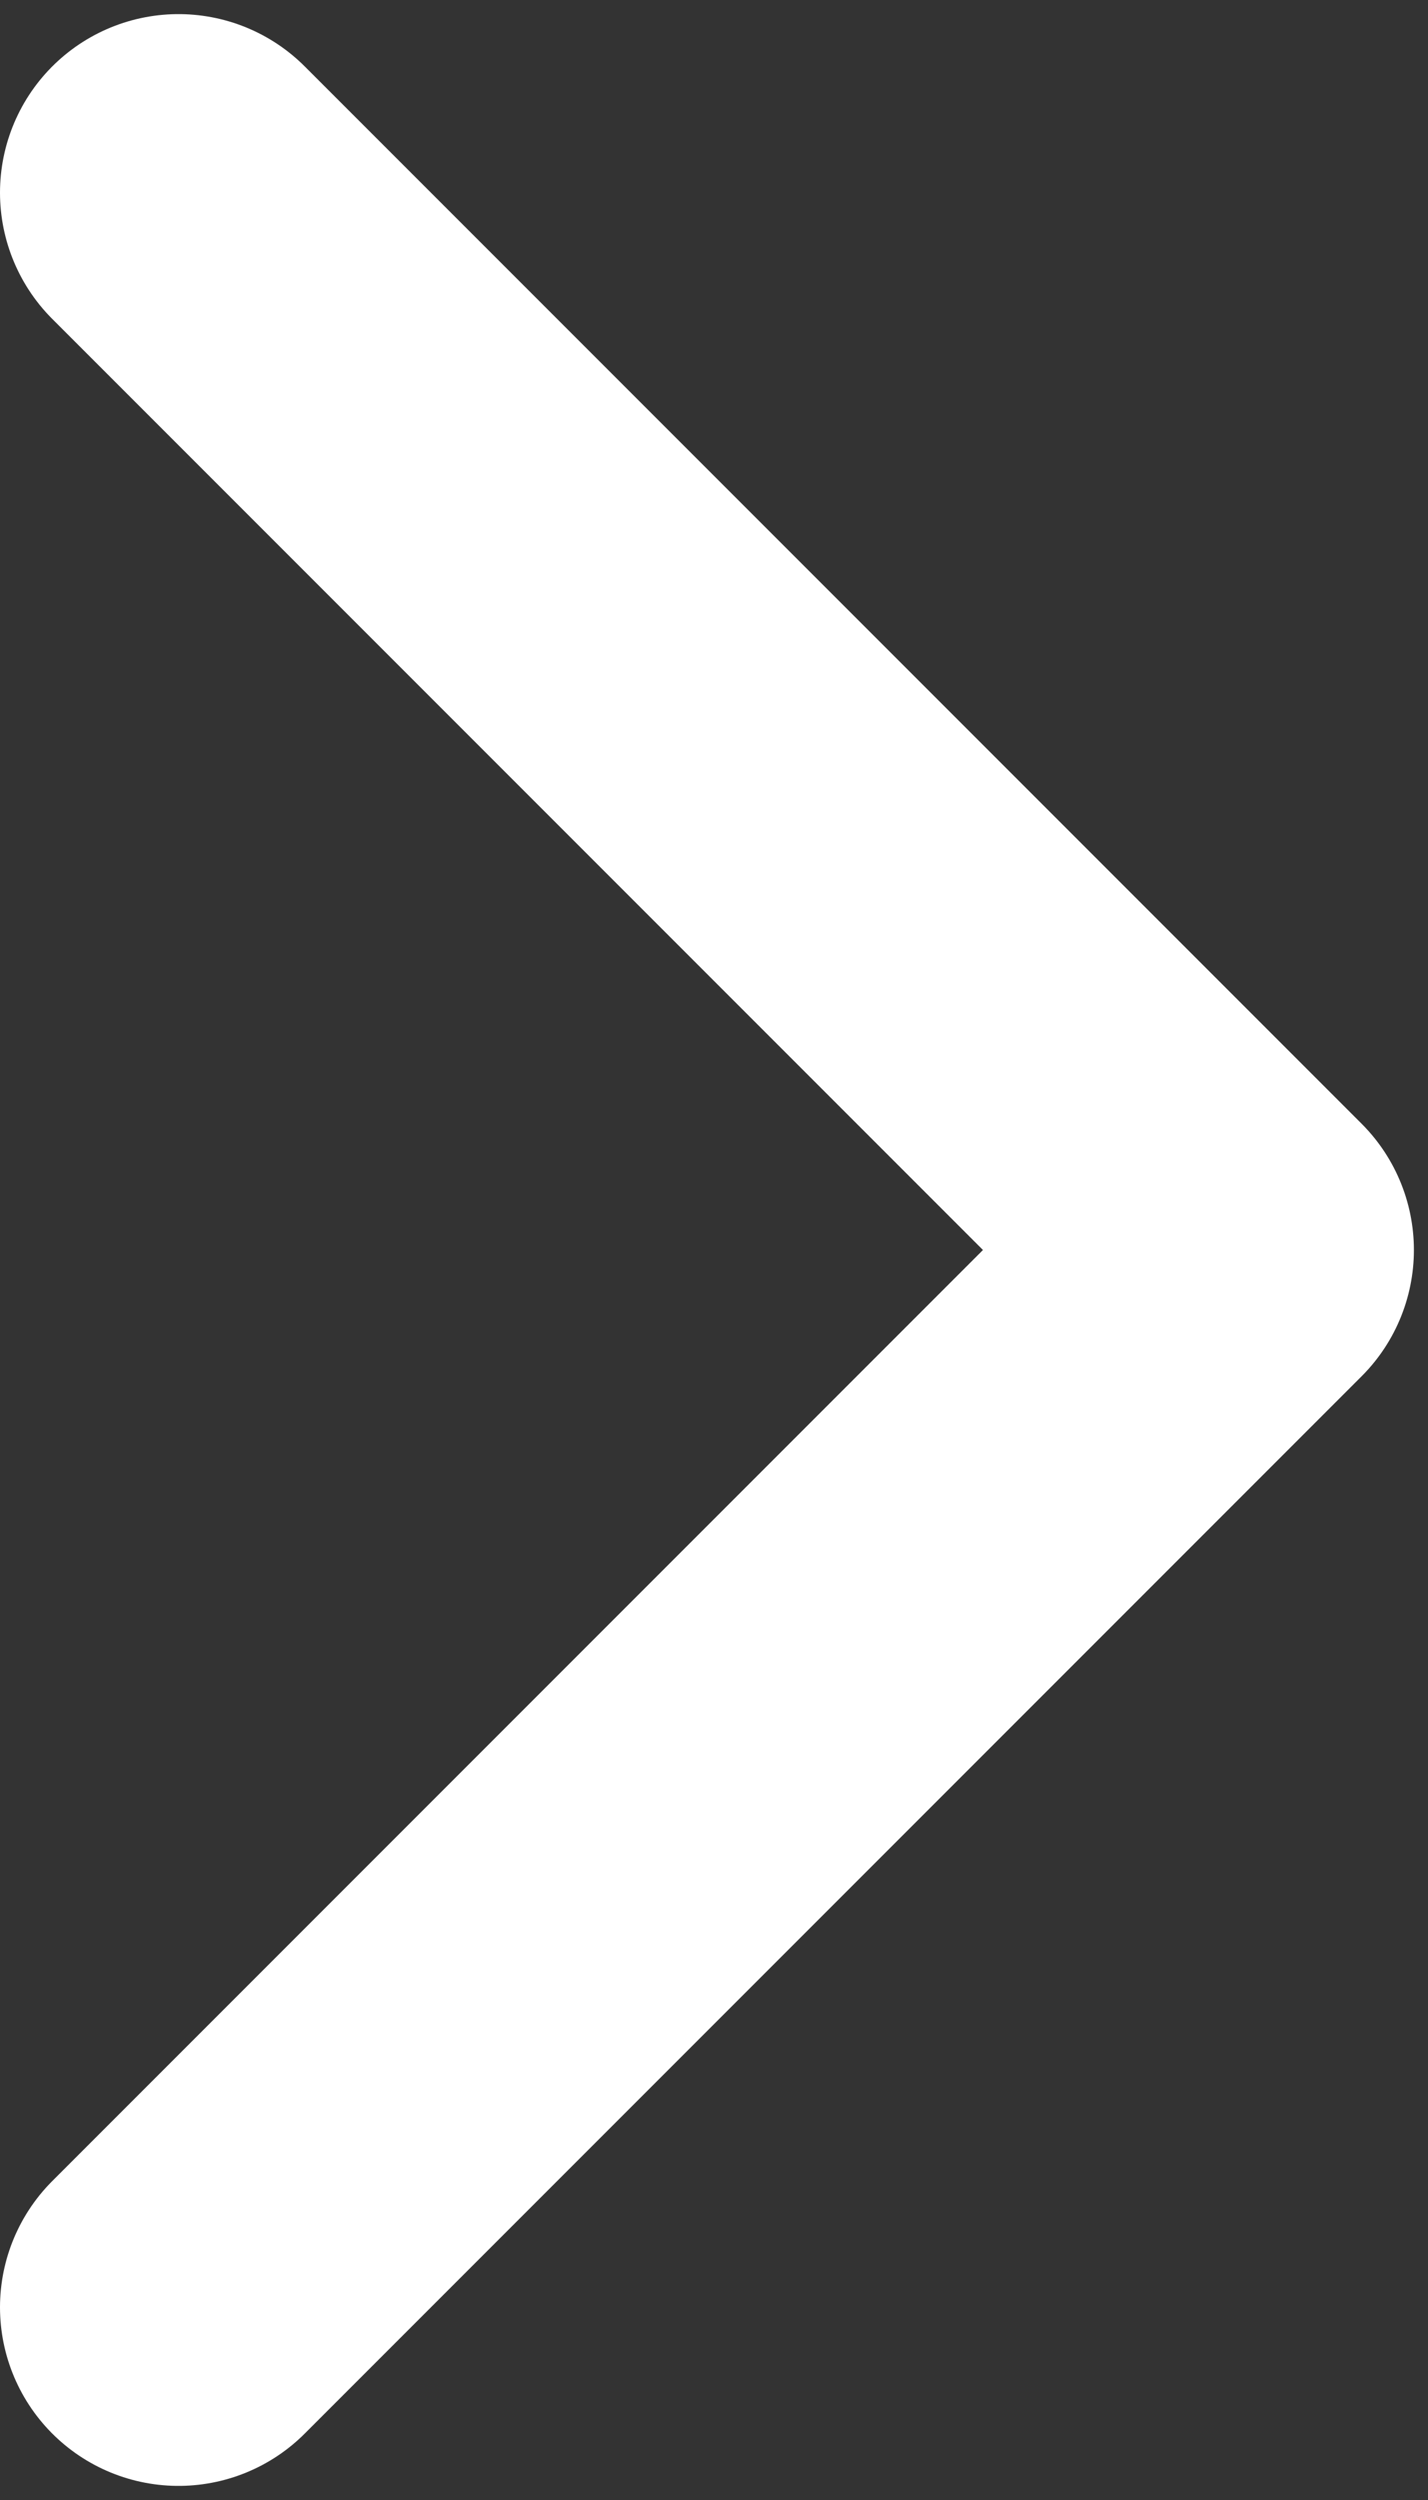
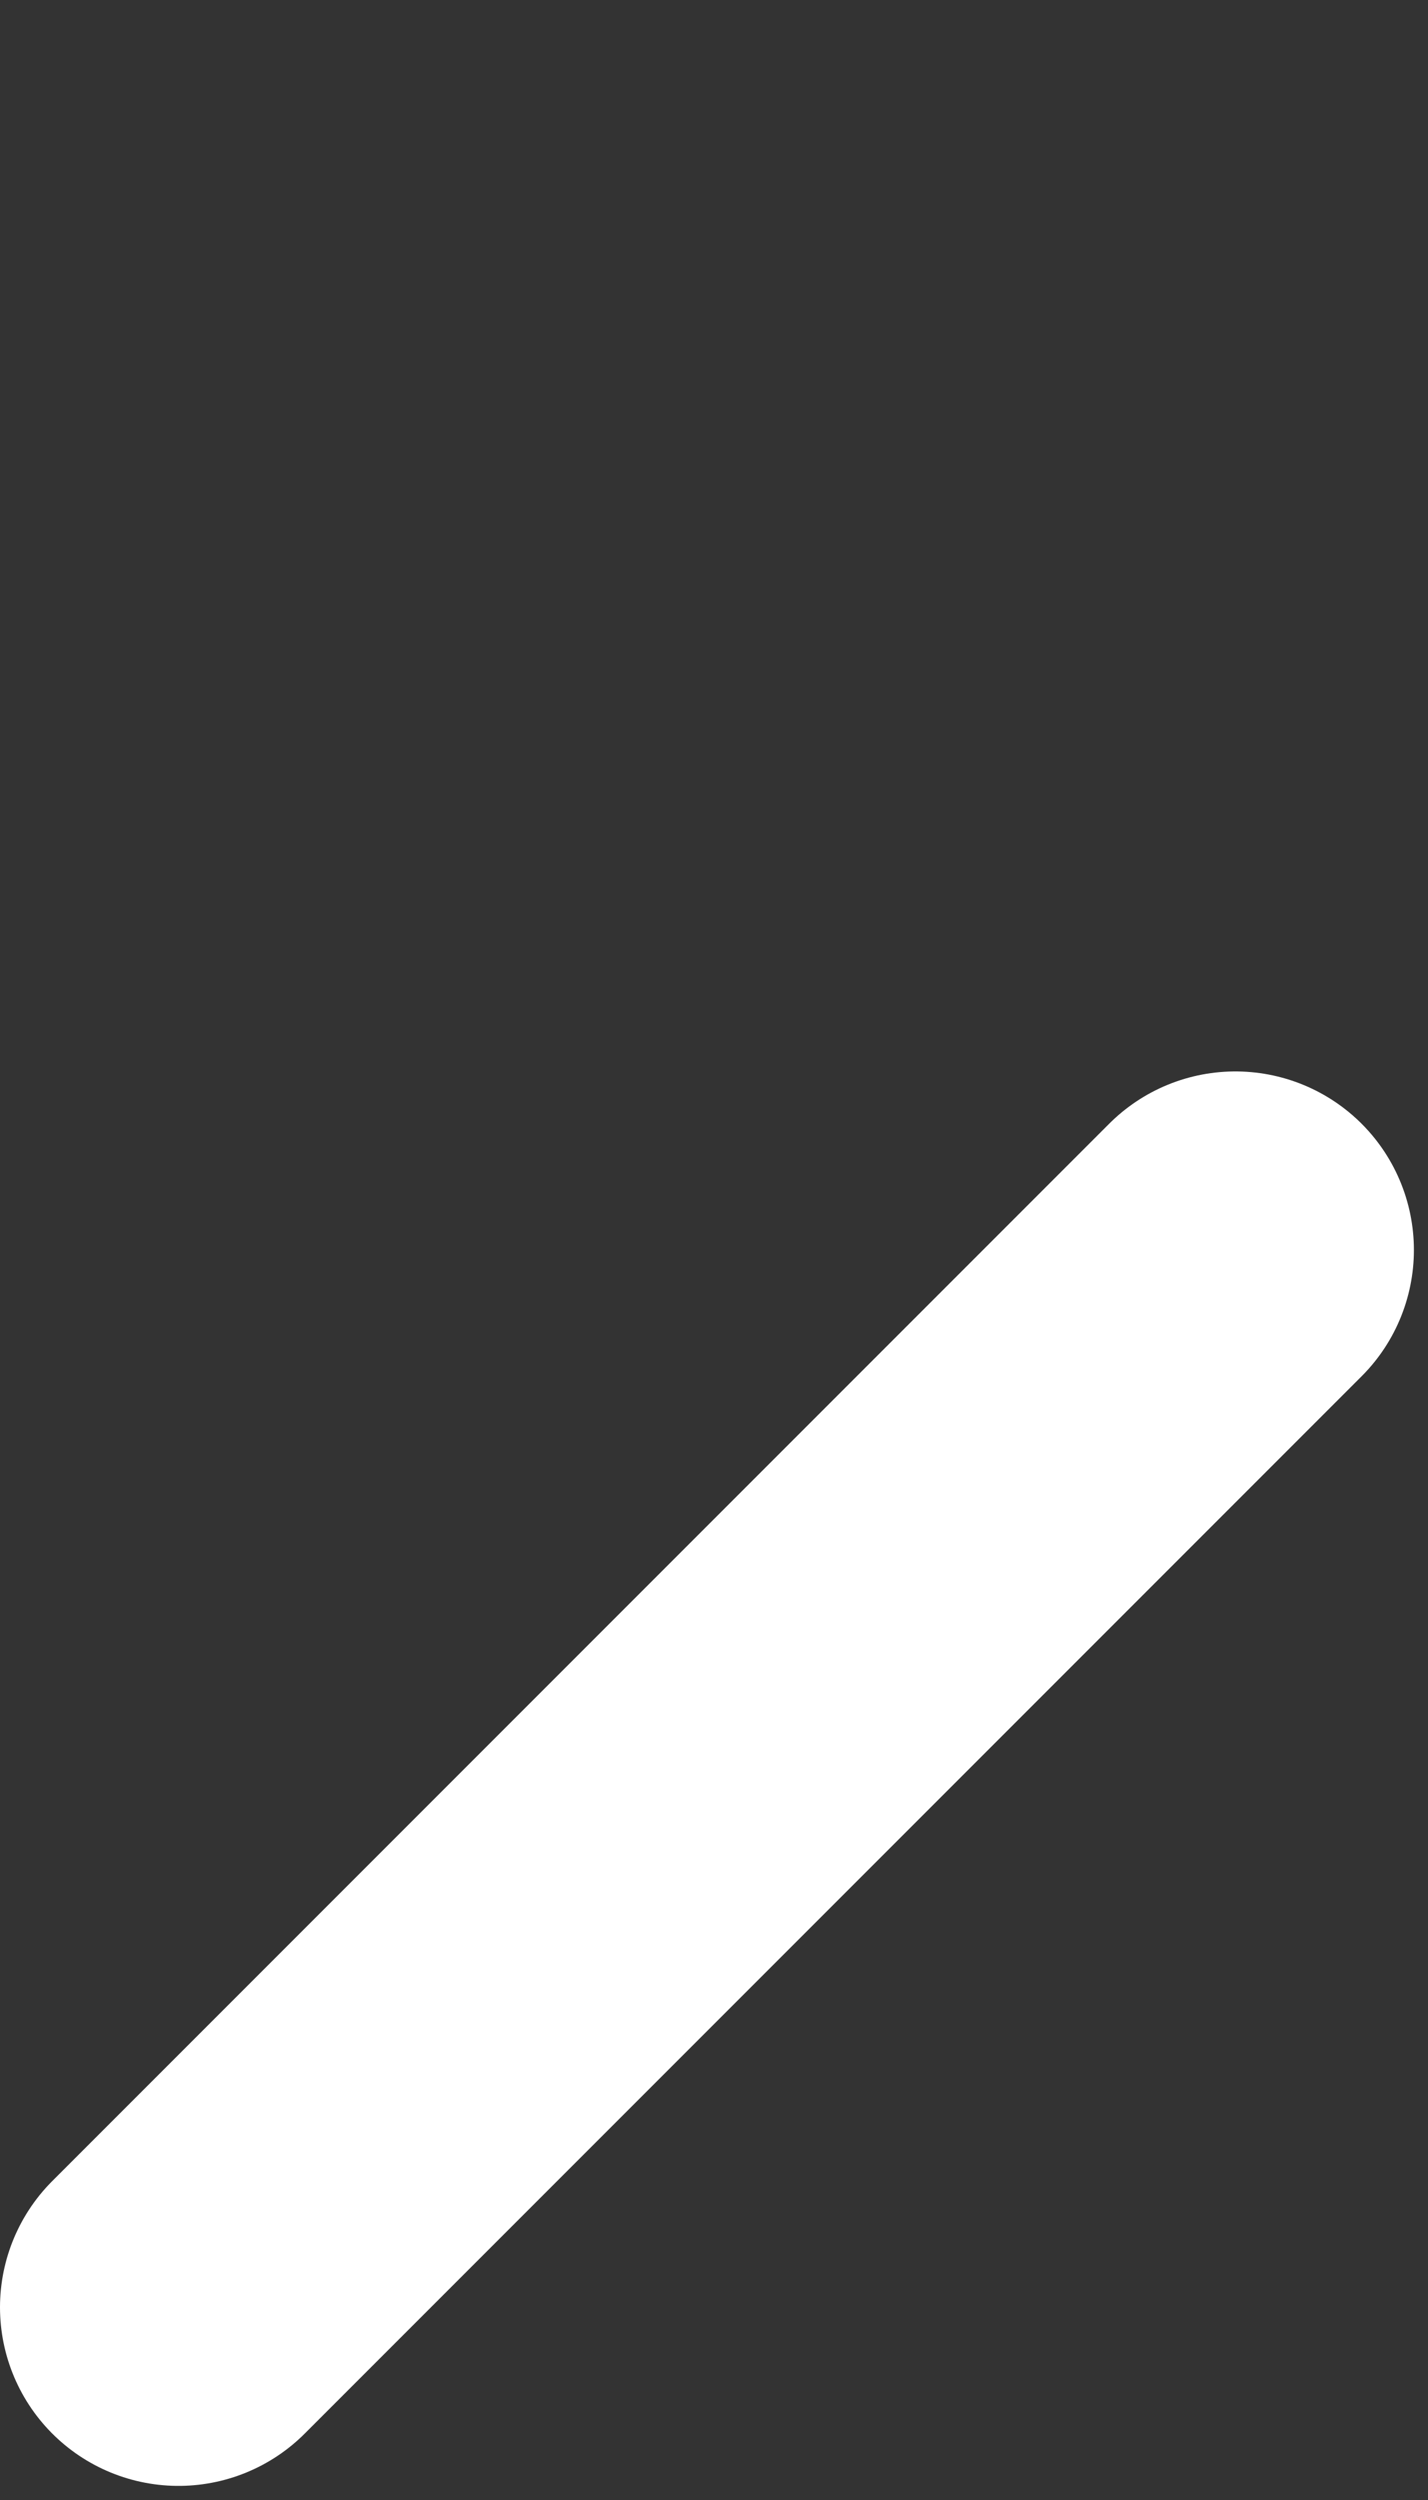
<svg xmlns="http://www.w3.org/2000/svg" width="8" height="14" viewBox="0 0 8 14" fill="none">
  <rect x="0" y="0" width="8" height="14" fill="#333333" stroke="none" />
-   <path d="M1 12.921L6.921 7L1 1.079" stroke="white" stroke-width="2" stroke-linecap="round" stroke-linejoin="round" />
+   <path d="M1 12.921L6.921 7" stroke="white" stroke-width="2" stroke-linecap="round" stroke-linejoin="round" />
</svg>